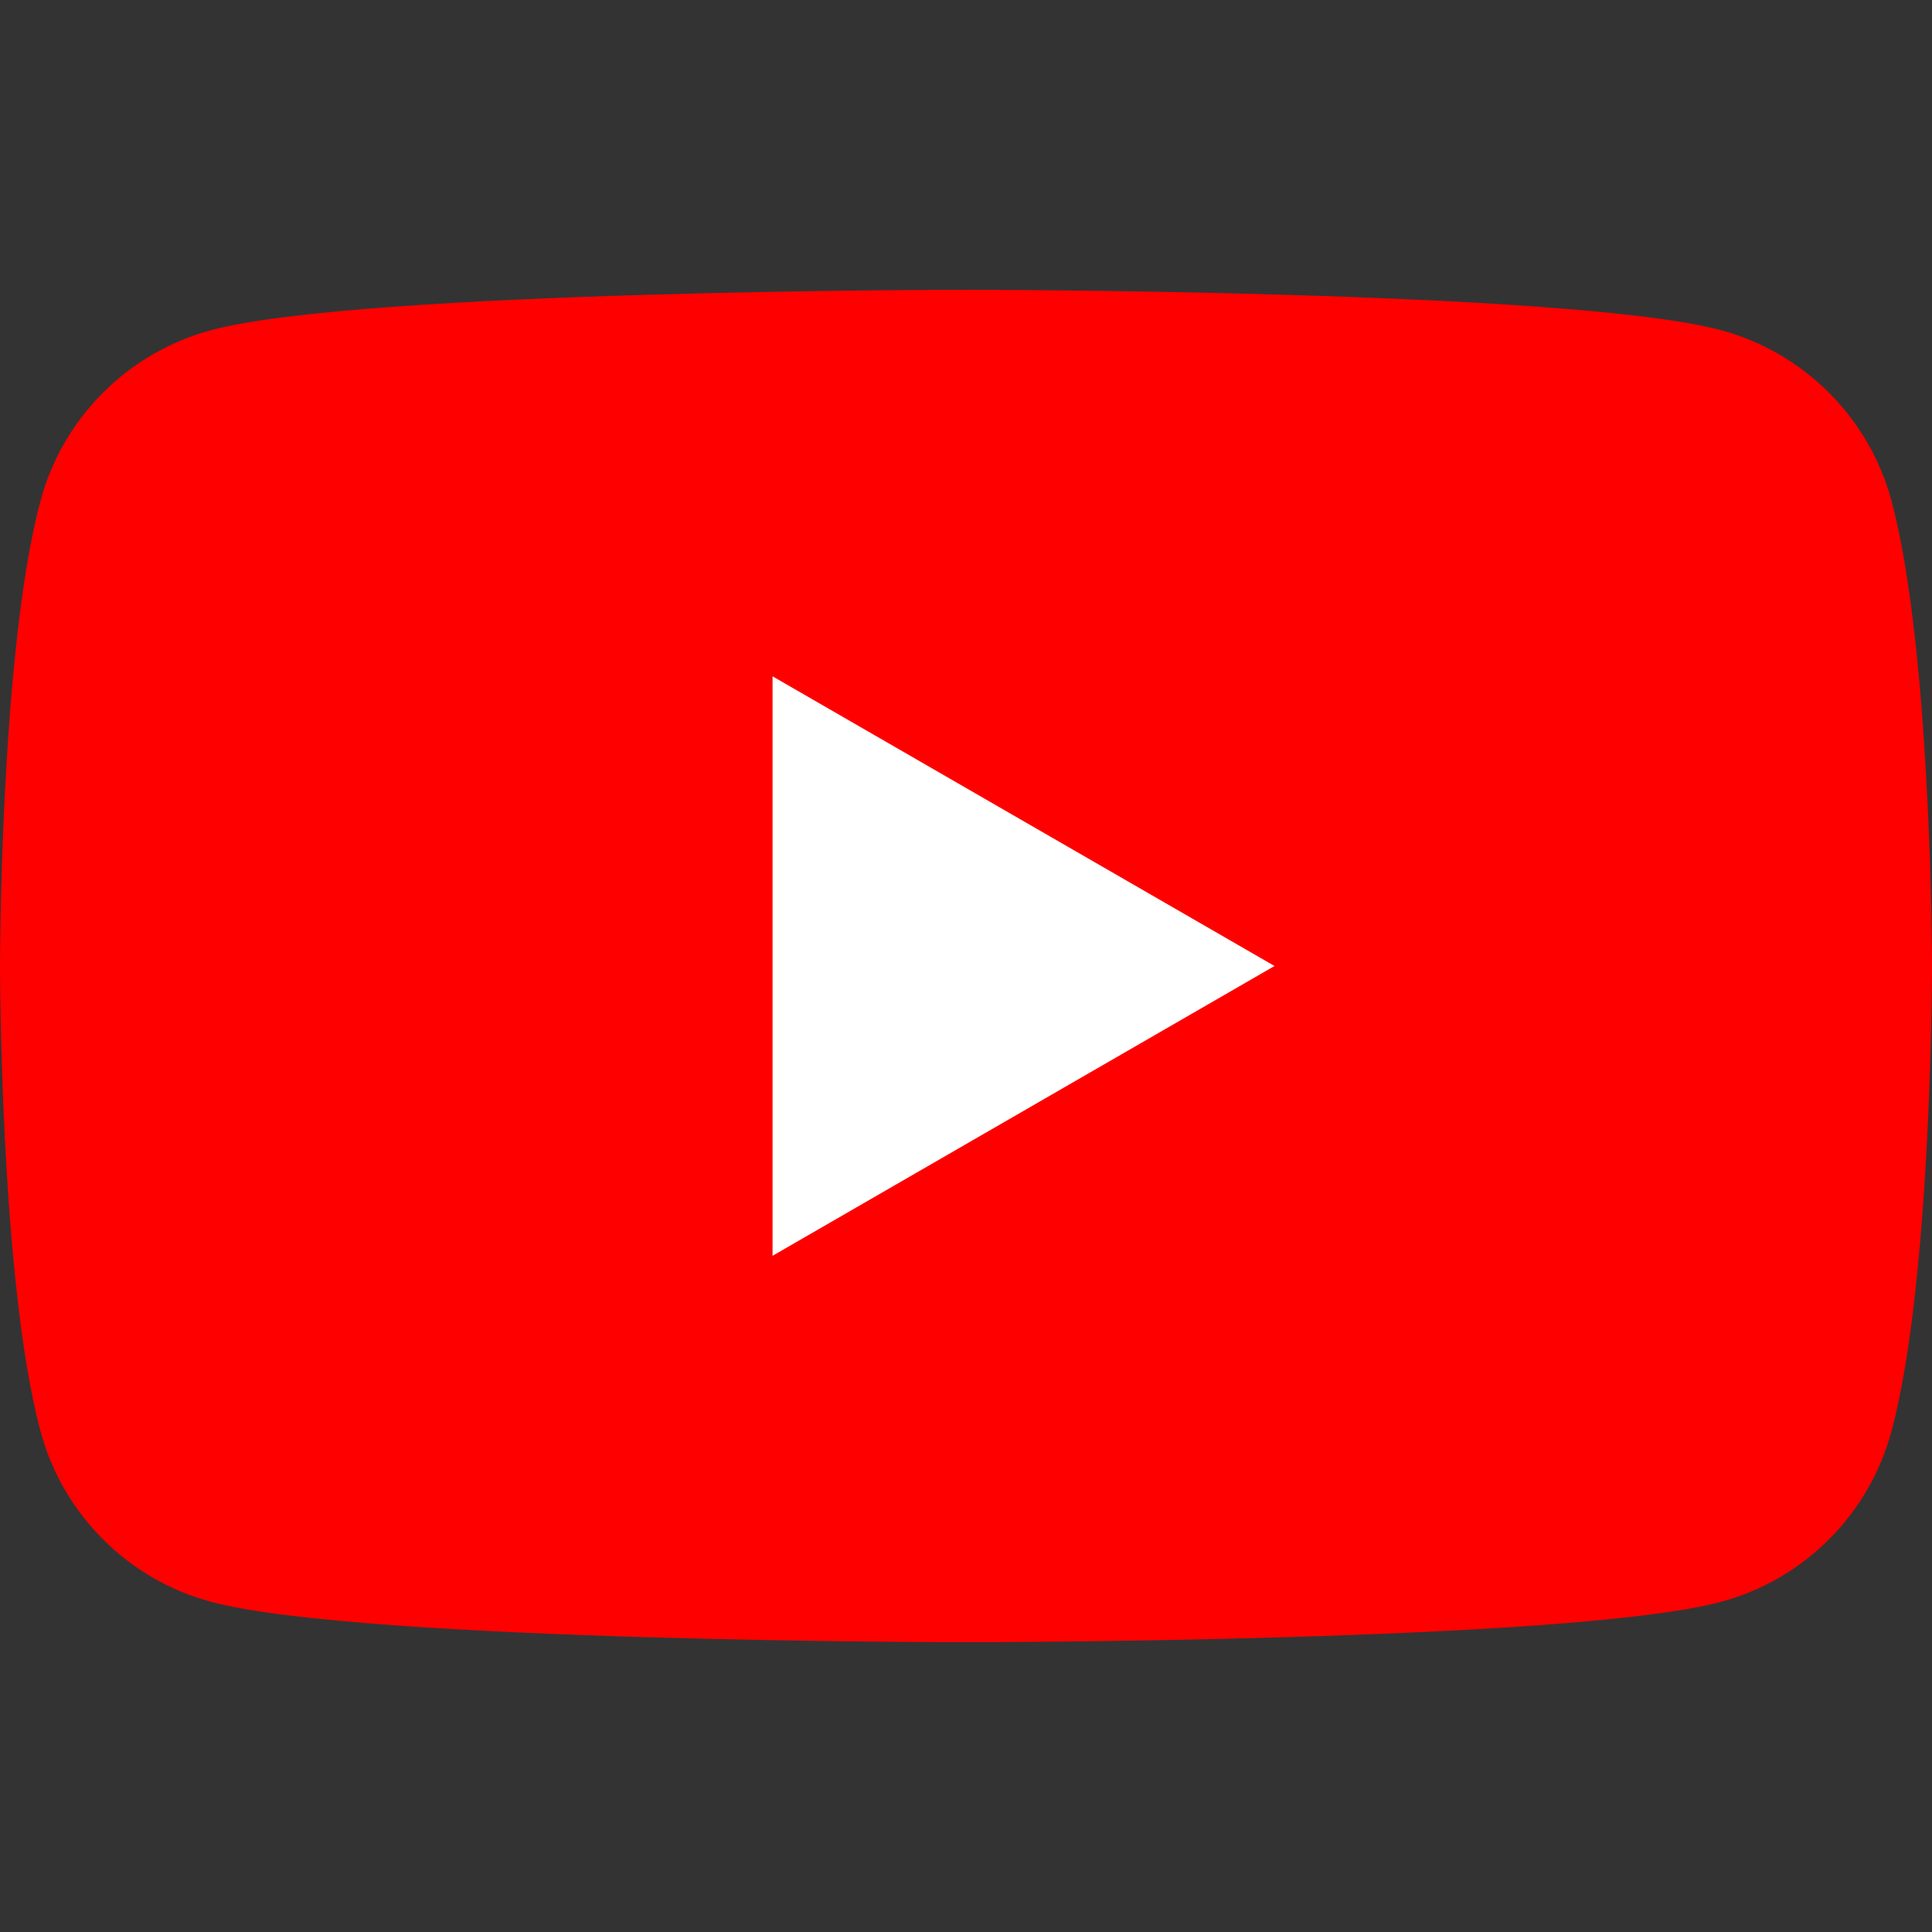
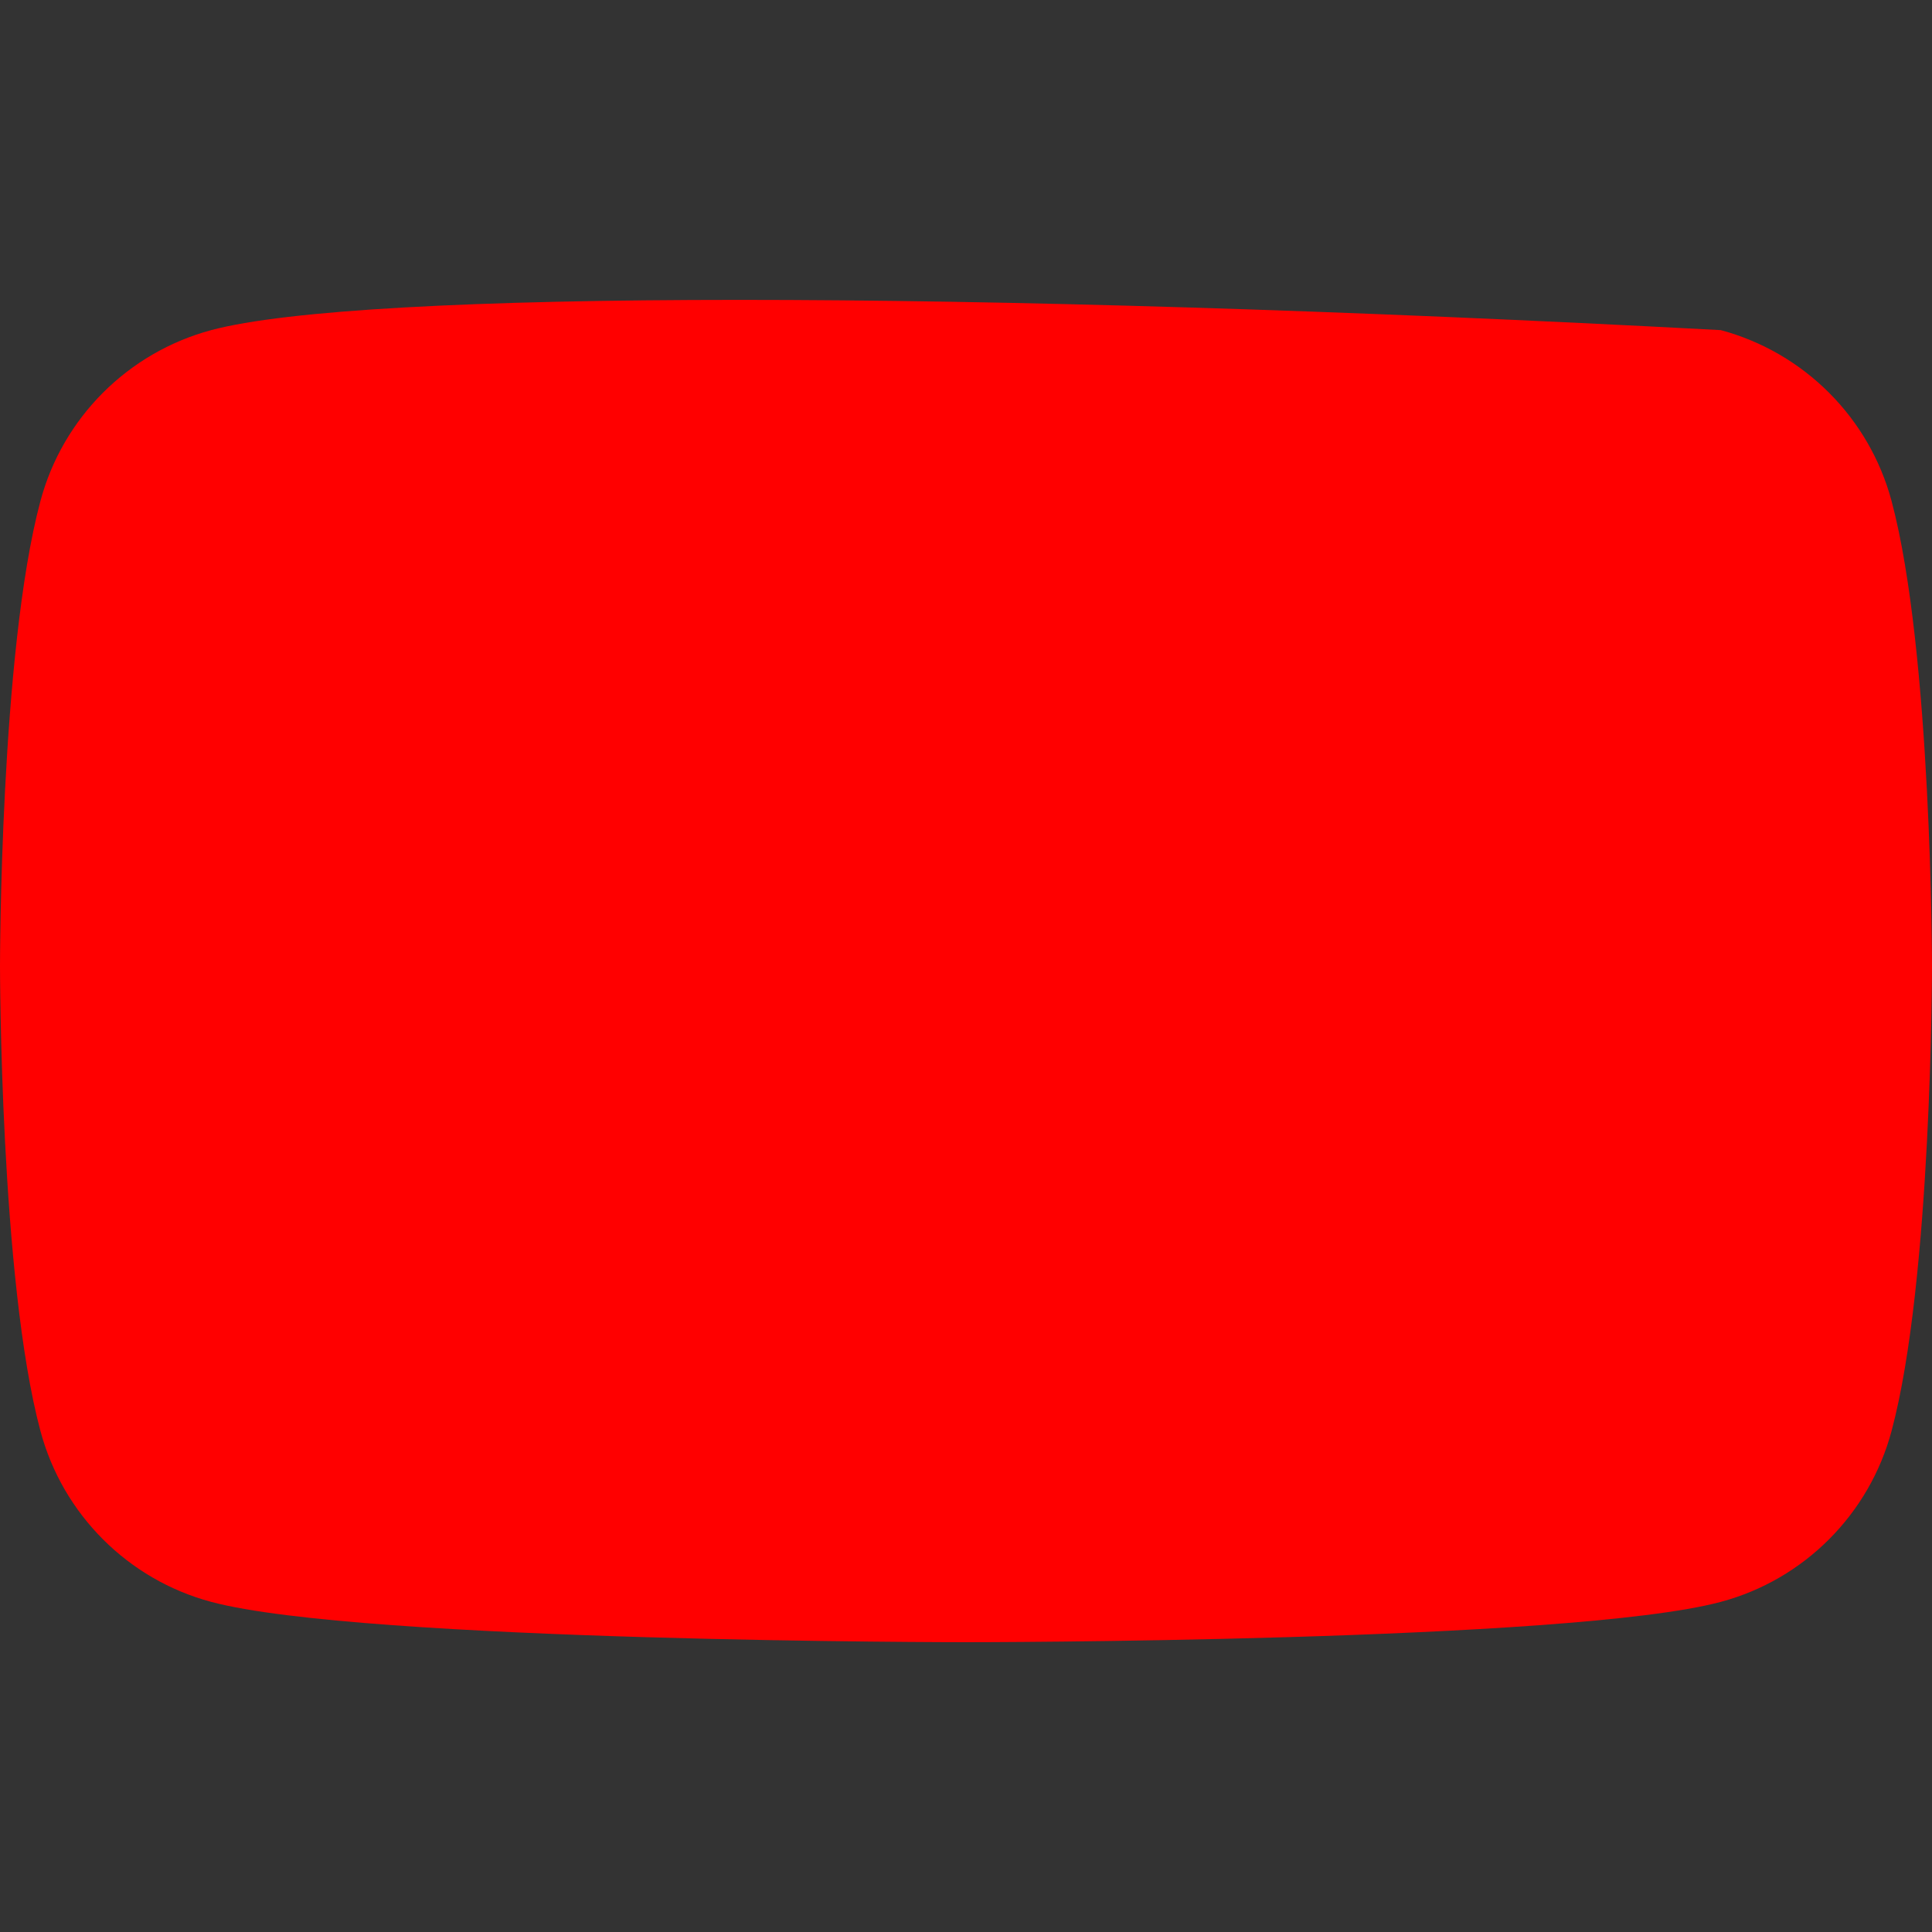
<svg xmlns="http://www.w3.org/2000/svg" width="16" height="16" viewBox="0 0 16 16" fill="none">
  <rect x="0" y="0" width="16" height="16" fill="#333333" stroke="none" />
-   <path d="M15.665 4.149C15.481 3.46 14.94 2.919 14.251 2.734C13.004 2.4 8 2.4 8 2.4C8 2.4 2.996 2.4 1.749 2.734C1.06 2.919 0.519 3.46 0.335 4.149C1.19209e-07 5.396 0 8 0 8C0 8 1.19209e-07 10.604 0.335 11.851C0.519 12.54 1.06 13.082 1.749 13.266C2.996 13.6 8 13.6 8 13.6C8 13.6 13.004 13.6 14.251 13.266C14.94 13.082 15.481 12.54 15.665 11.851C16 10.604 16 8 16 8C16 8 15.999 5.396 15.665 4.149Z" fill="#FF0000" />
-   <path d="M6.398 10.4L10.555 8L6.398 5.601V10.4Z" fill="white" />
+   <path d="M15.665 4.149C15.481 3.46 14.94 2.919 14.251 2.734C8 2.4 2.996 2.4 1.749 2.734C1.06 2.919 0.519 3.46 0.335 4.149C1.19209e-07 5.396 0 8 0 8C0 8 1.19209e-07 10.604 0.335 11.851C0.519 12.54 1.06 13.082 1.749 13.266C2.996 13.6 8 13.6 8 13.6C8 13.6 13.004 13.6 14.251 13.266C14.94 13.082 15.481 12.54 15.665 11.851C16 10.604 16 8 16 8C16 8 15.999 5.396 15.665 4.149Z" fill="#FF0000" />
</svg>